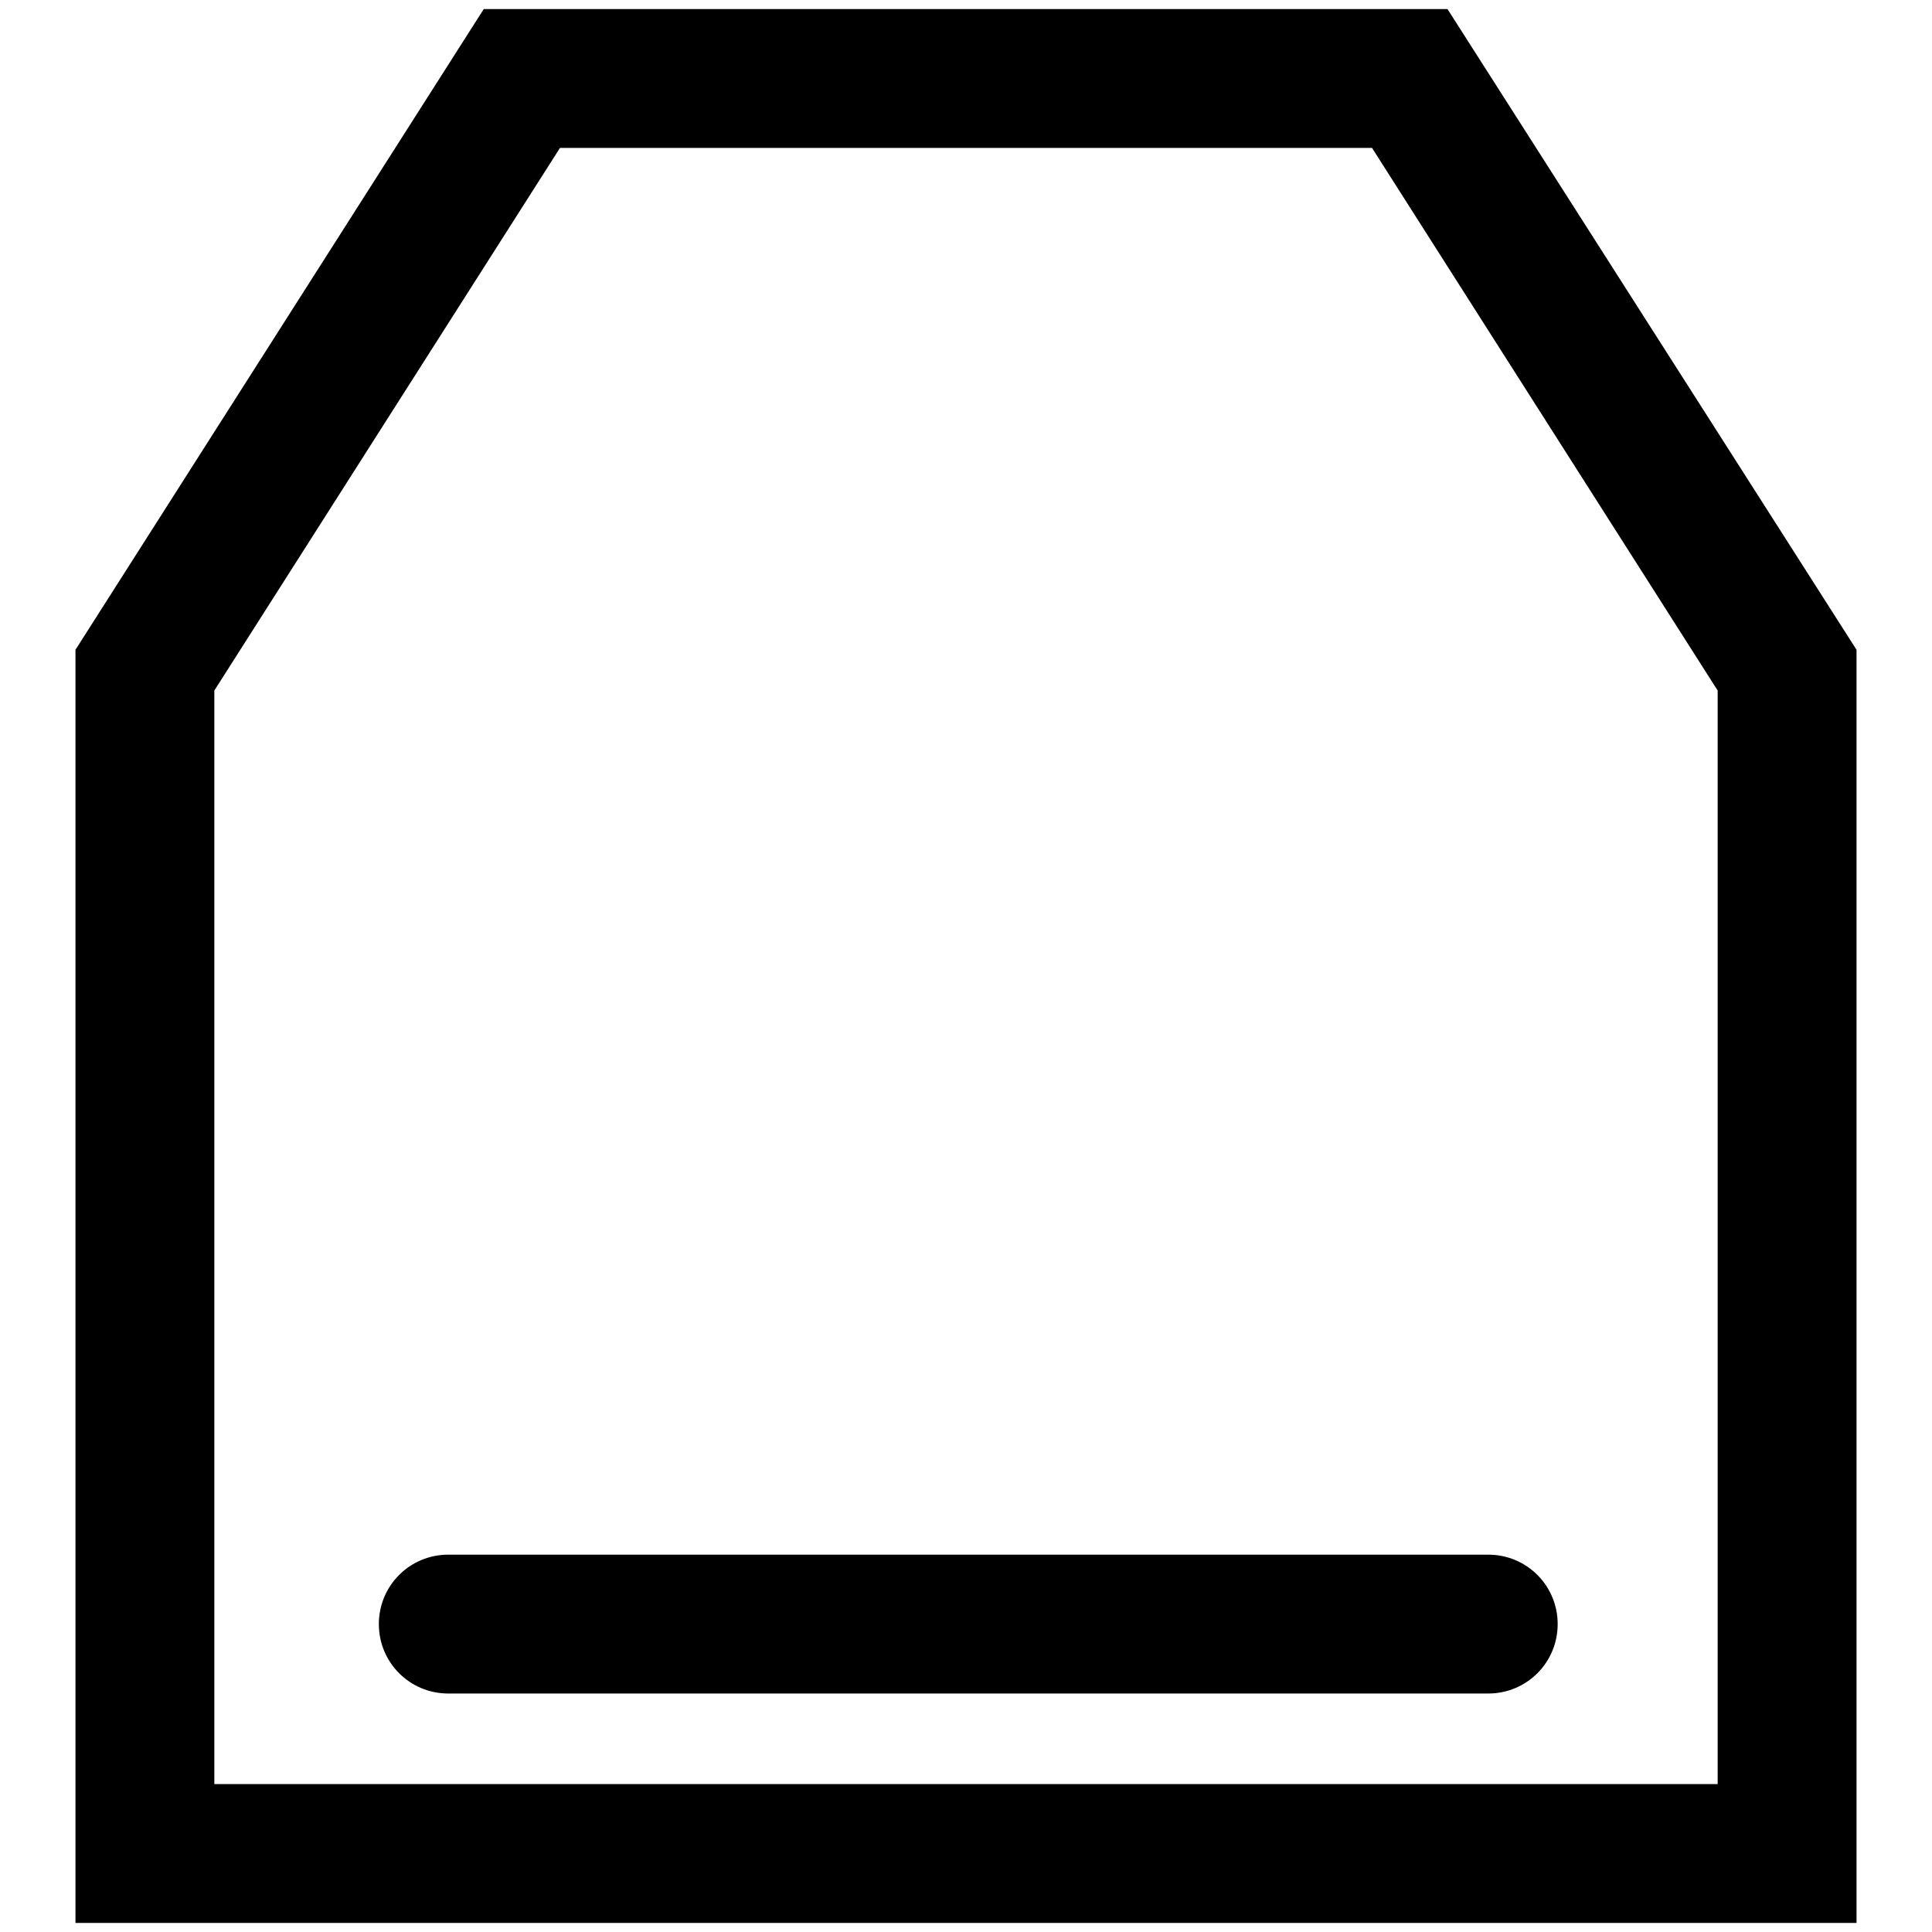
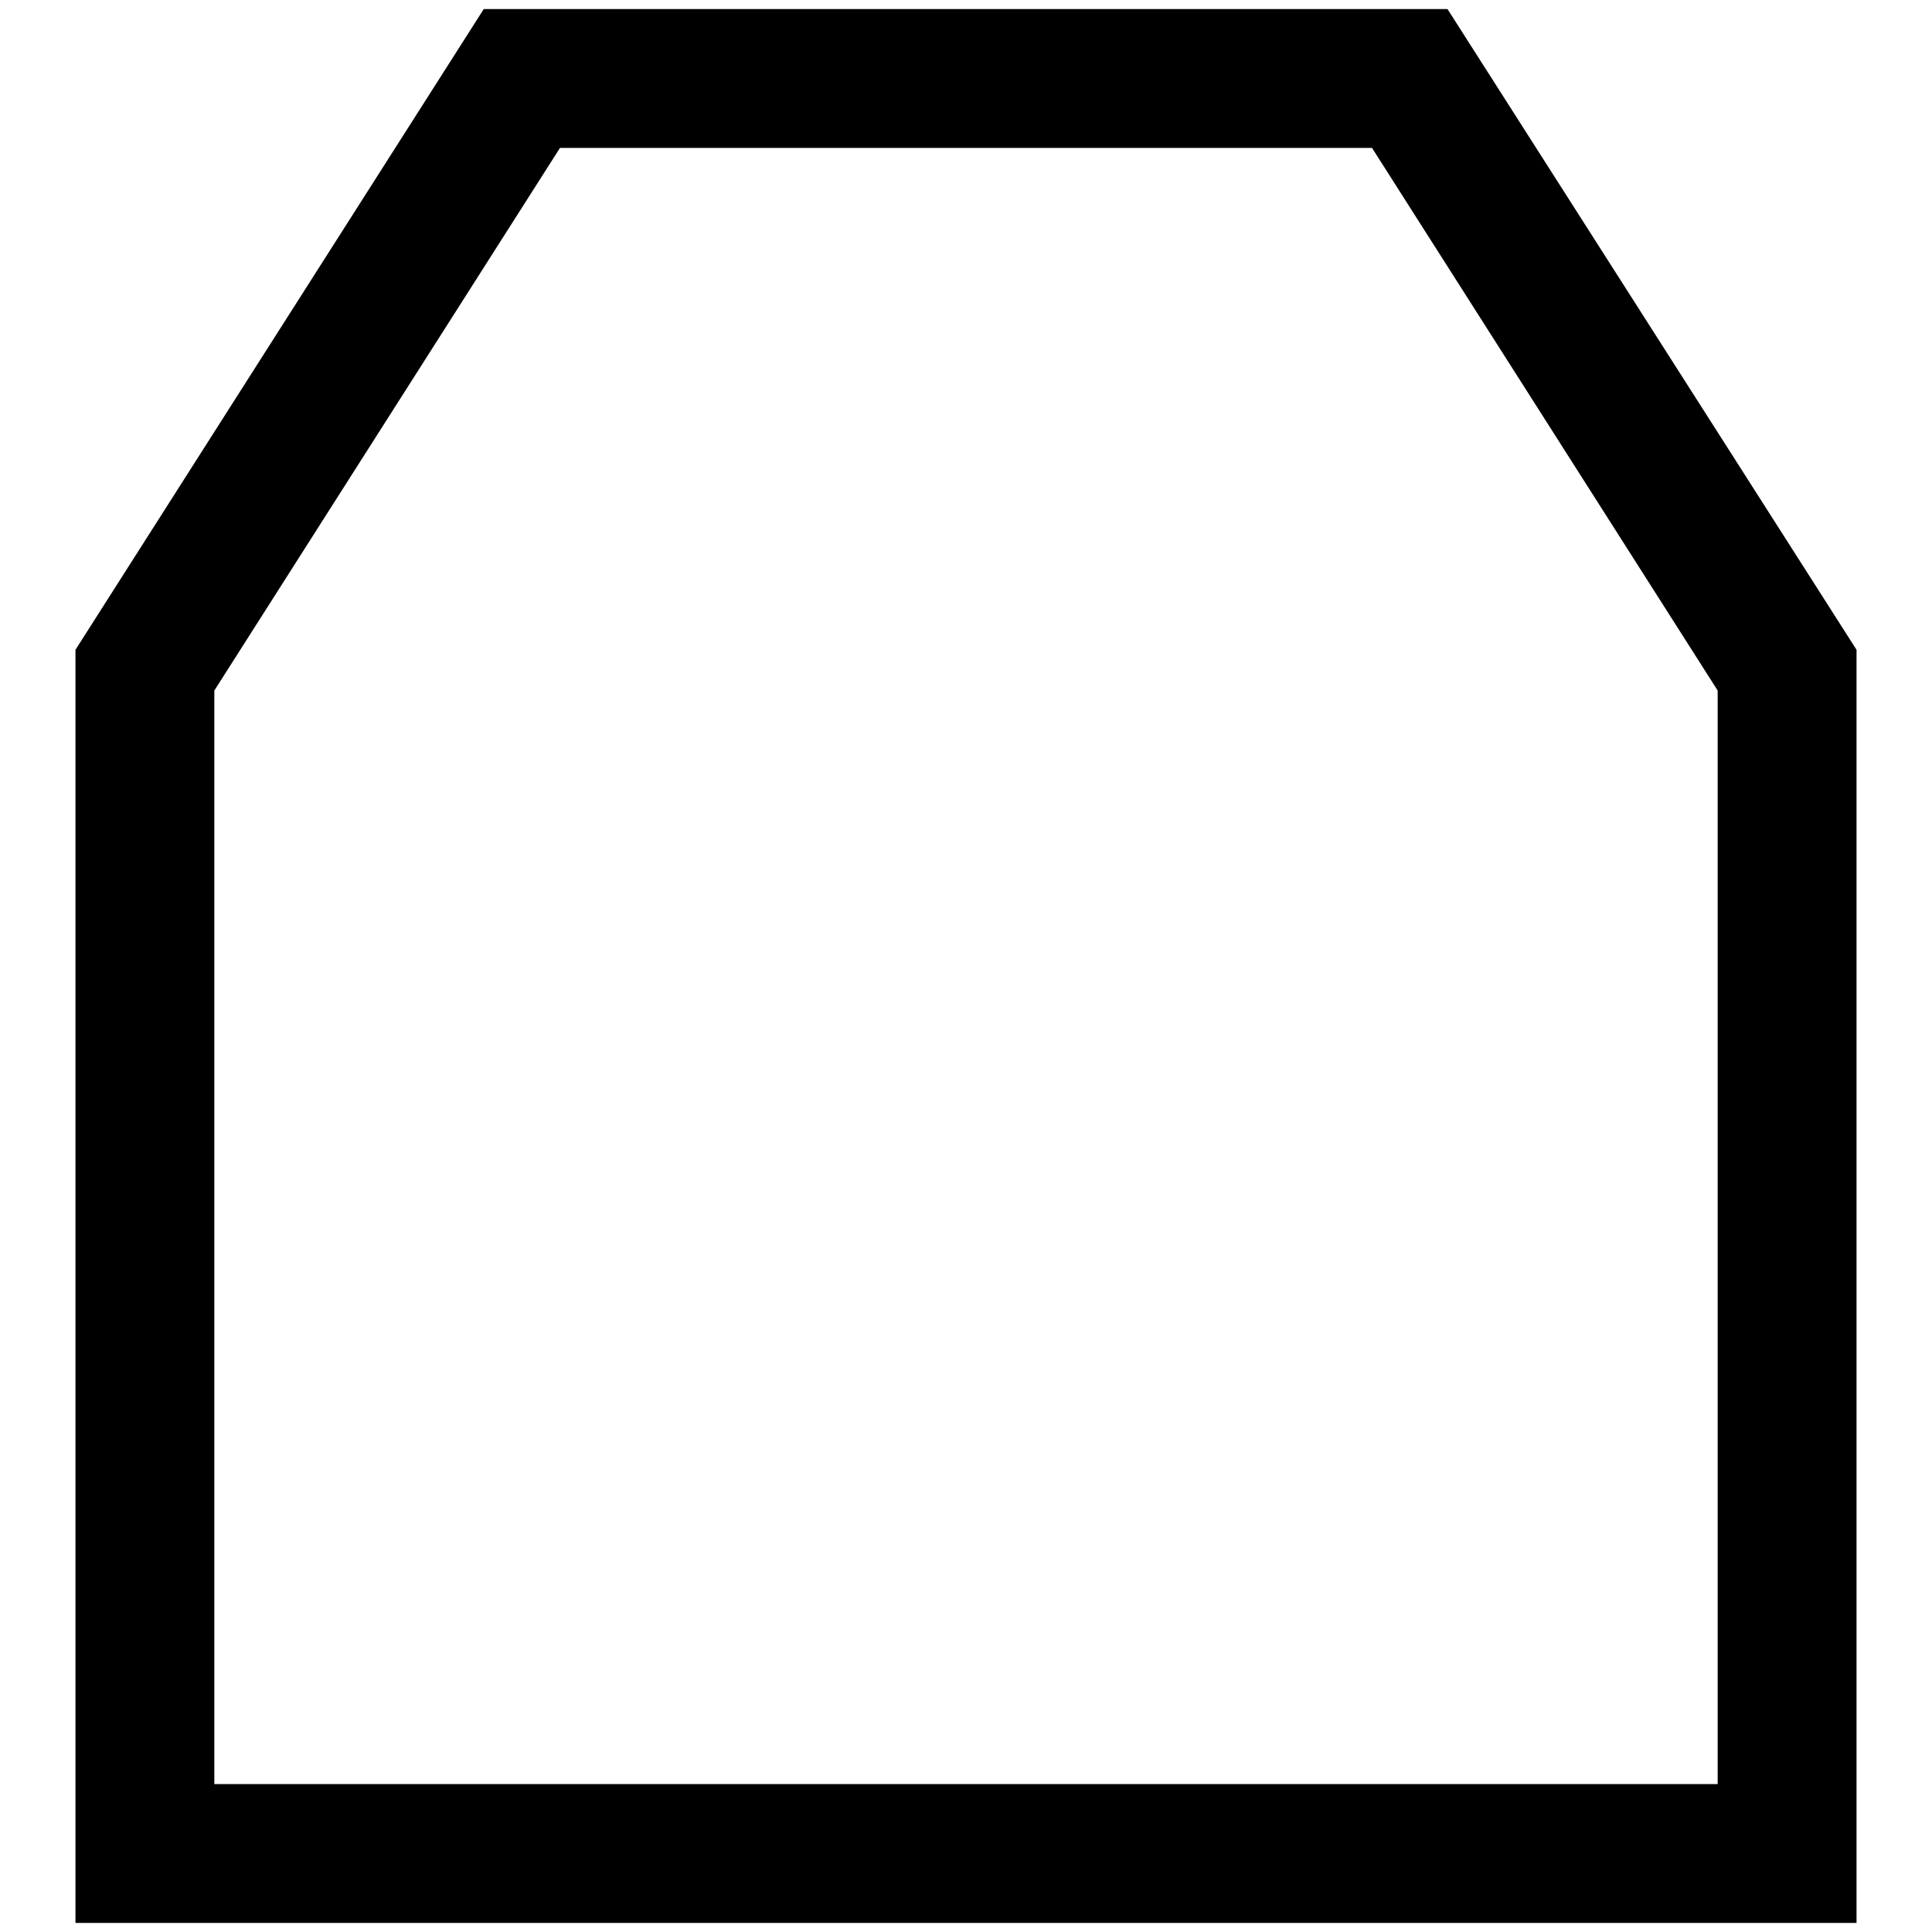
<svg xmlns="http://www.w3.org/2000/svg" version="1.1" x="0px" y="0px" viewBox="0 0 256 256" enable-background="new 0 0 256 256" xml:space="preserve">
  <g>
    <path fill="#000000" d="M246,254.8H10V86.1L64.1,1.2h127.7L246,86.1V254.8L246,254.8z M28.4,236.4h199.2V91.5l-45.8-71.9H74.2 L28.4,91.5V236.4z" />
-     <path fill="#000000" d="M206.4,215.2c0,5.1-4.1,9.2-9.2,9.2H59.4c-5.1,0-9.2-4.1-9.2-9.2s4.1-9.2,9.2-9.2h137.8 C202.3,206,206.4,210.1,206.4,215.2z" />
  </g>
</svg>